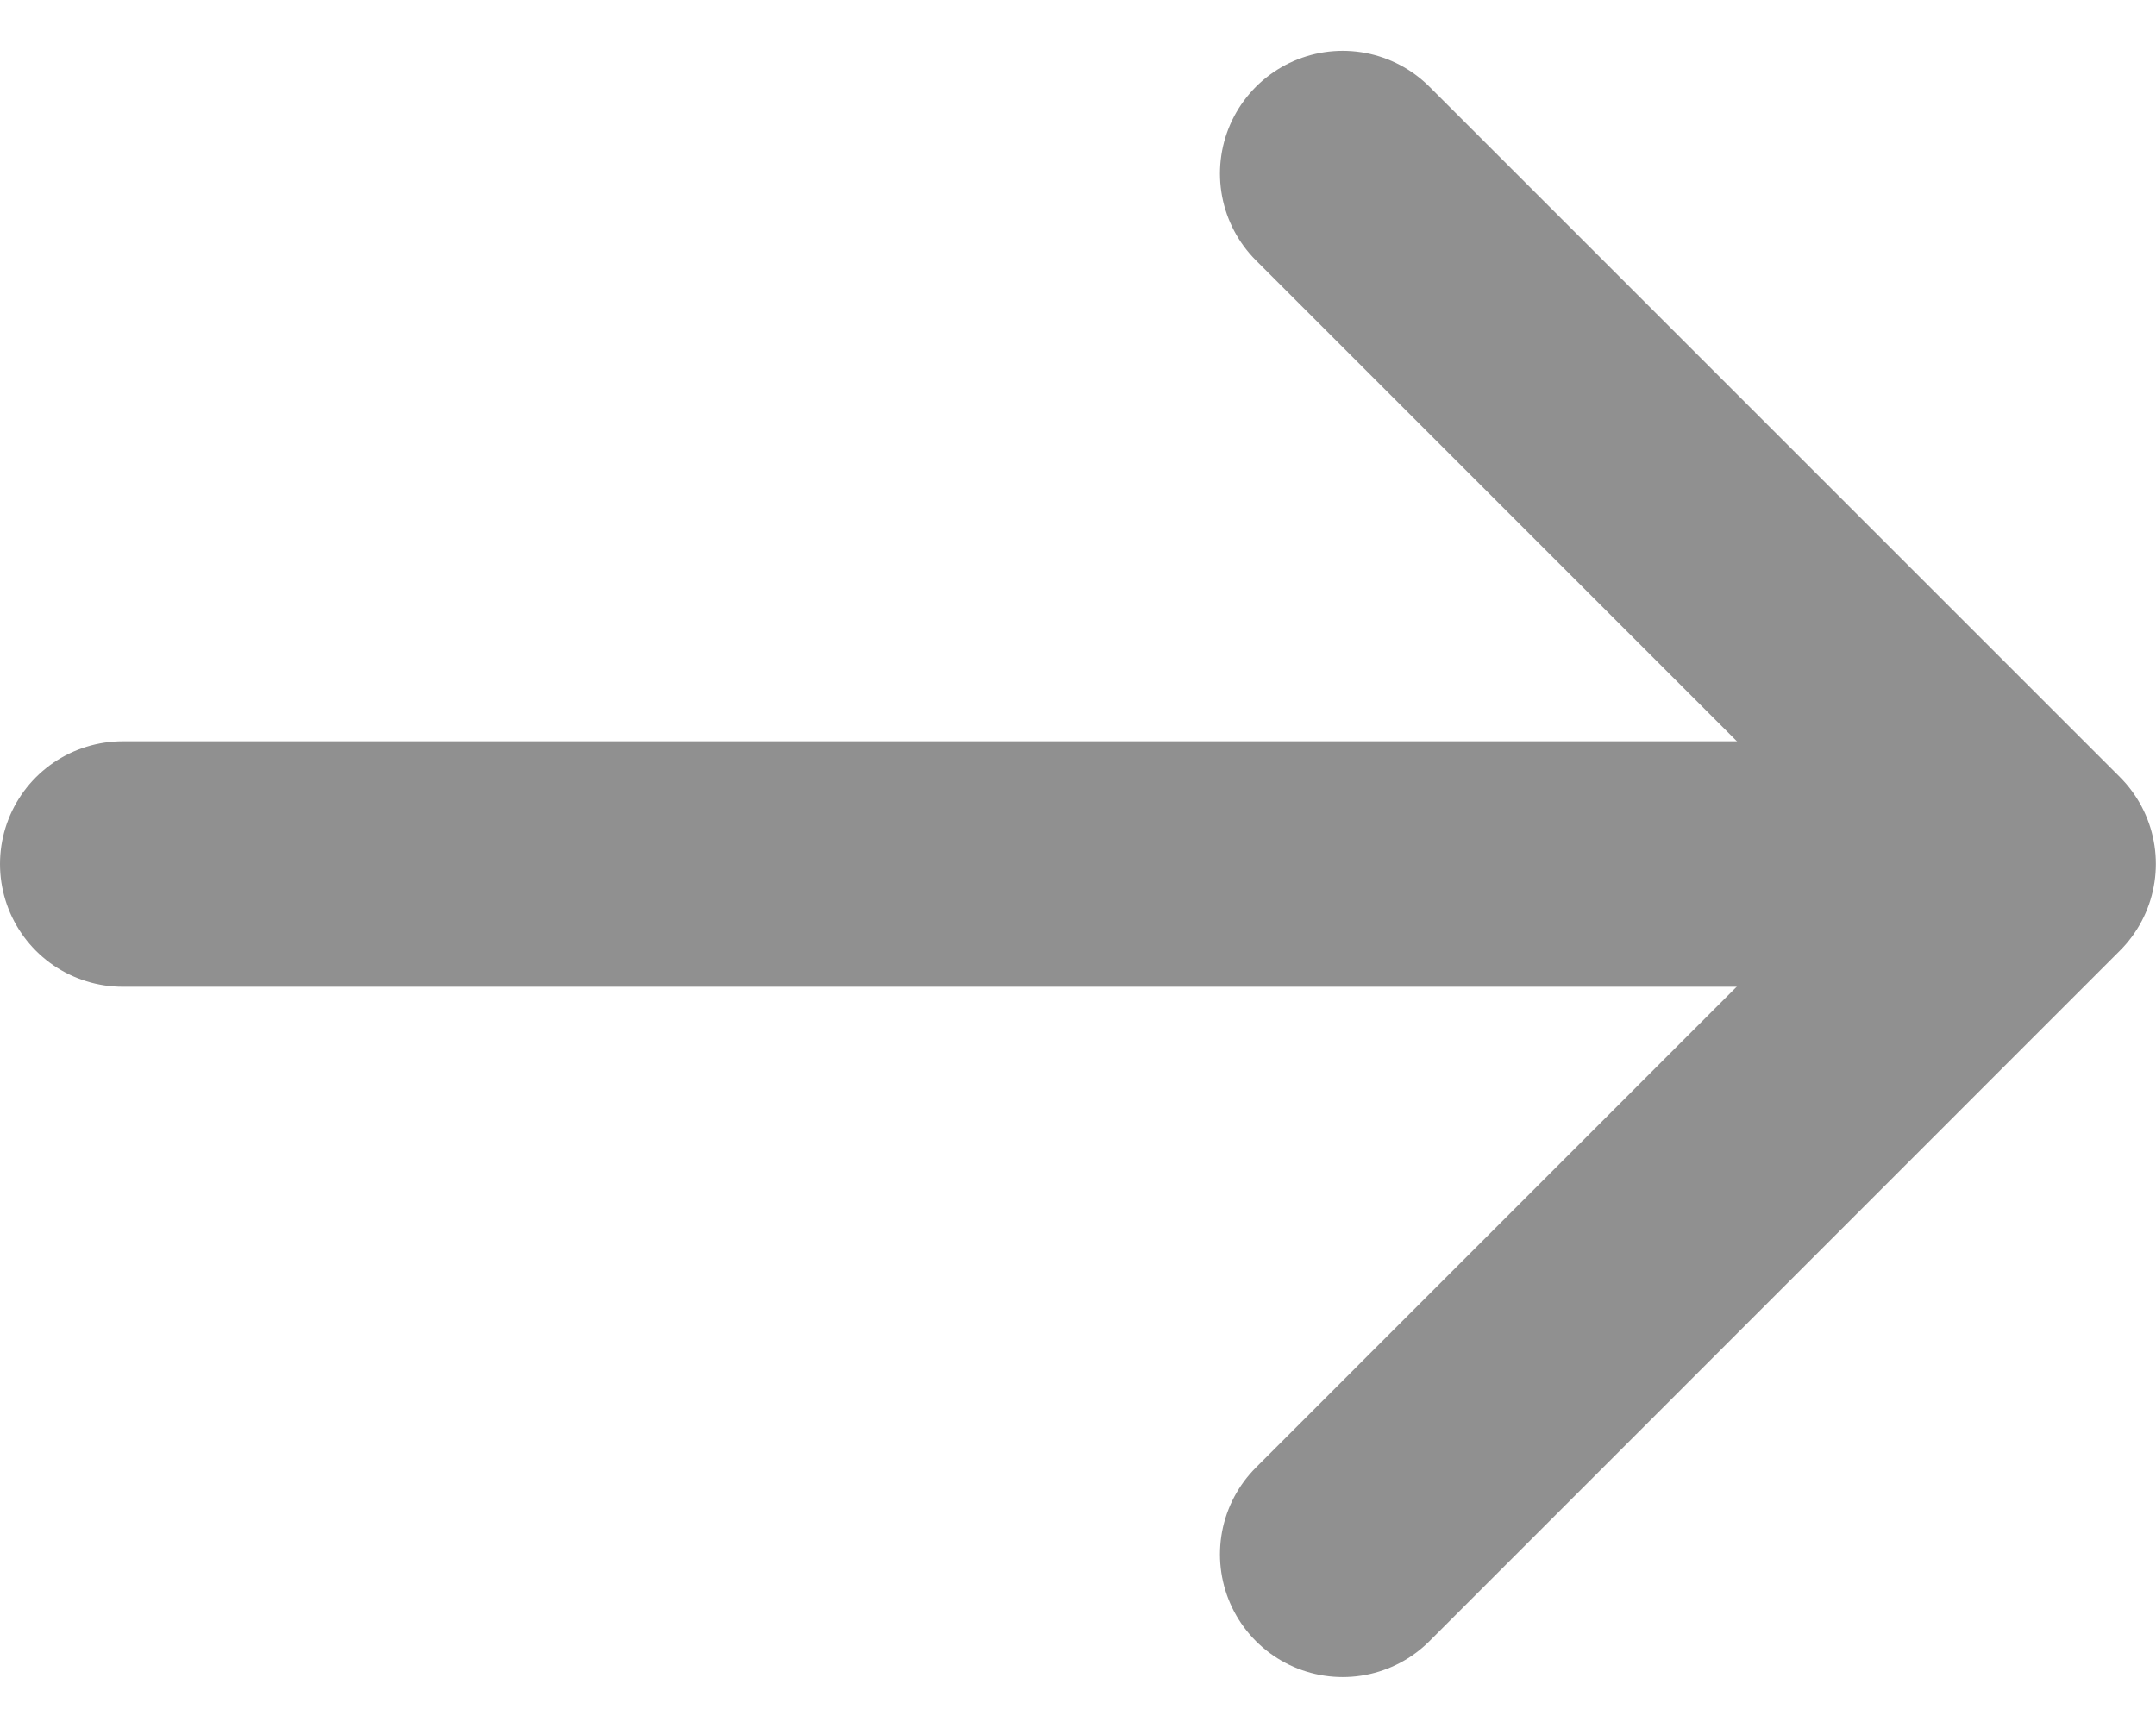
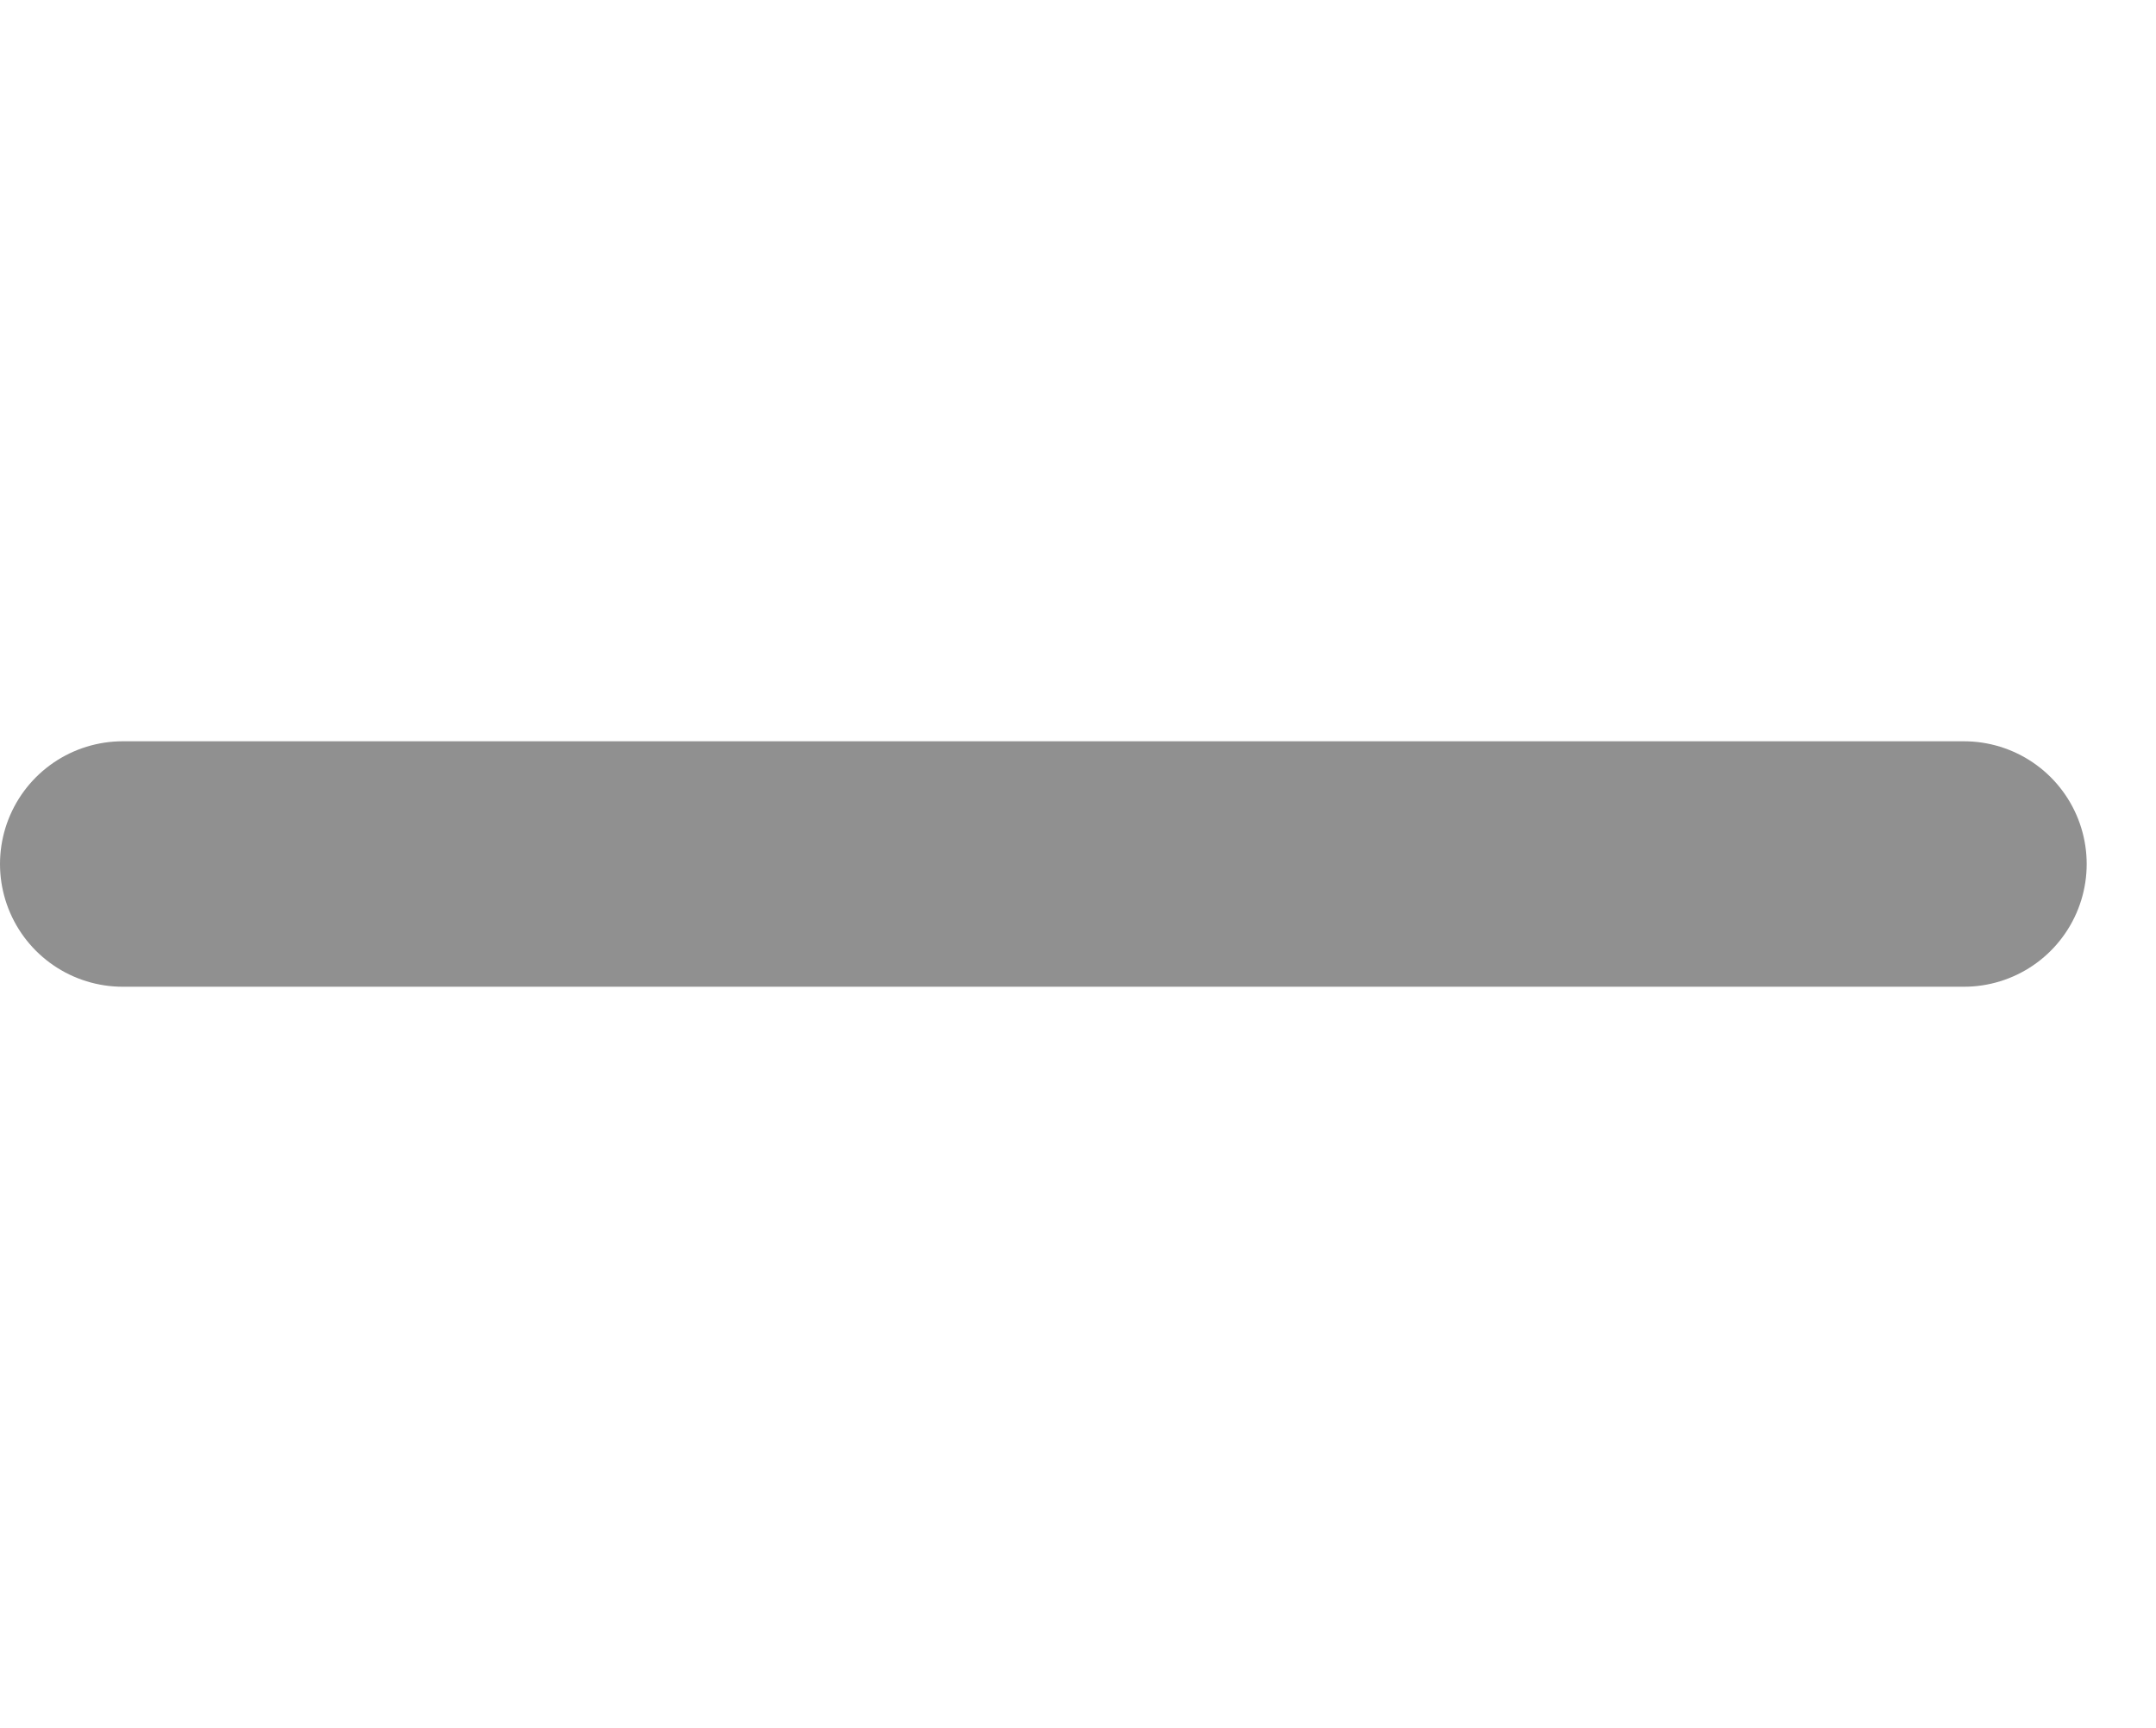
<svg xmlns="http://www.w3.org/2000/svg" width="14.93" height="11.967" viewBox="0 0 14.93 11.967">
  <g id="small-right" transform="translate(0.373 1.202)">
-     <path id="Path" d="M0,0,4.781,4.781,0,9.563" transform="translate(8.925)" fill="none" stroke="#909090" stroke-linecap="round" stroke-linejoin="round" stroke-miterlimit="10" stroke-width="1.7" />
    <path id="Line_13" data-name="Line 13" d="M12.75.319H0" transform="translate(0.477 4.463)" fill="none" stroke="#909090" stroke-linecap="round" stroke-miterlimit="10" stroke-width="1.7" />
  </g>
</svg>